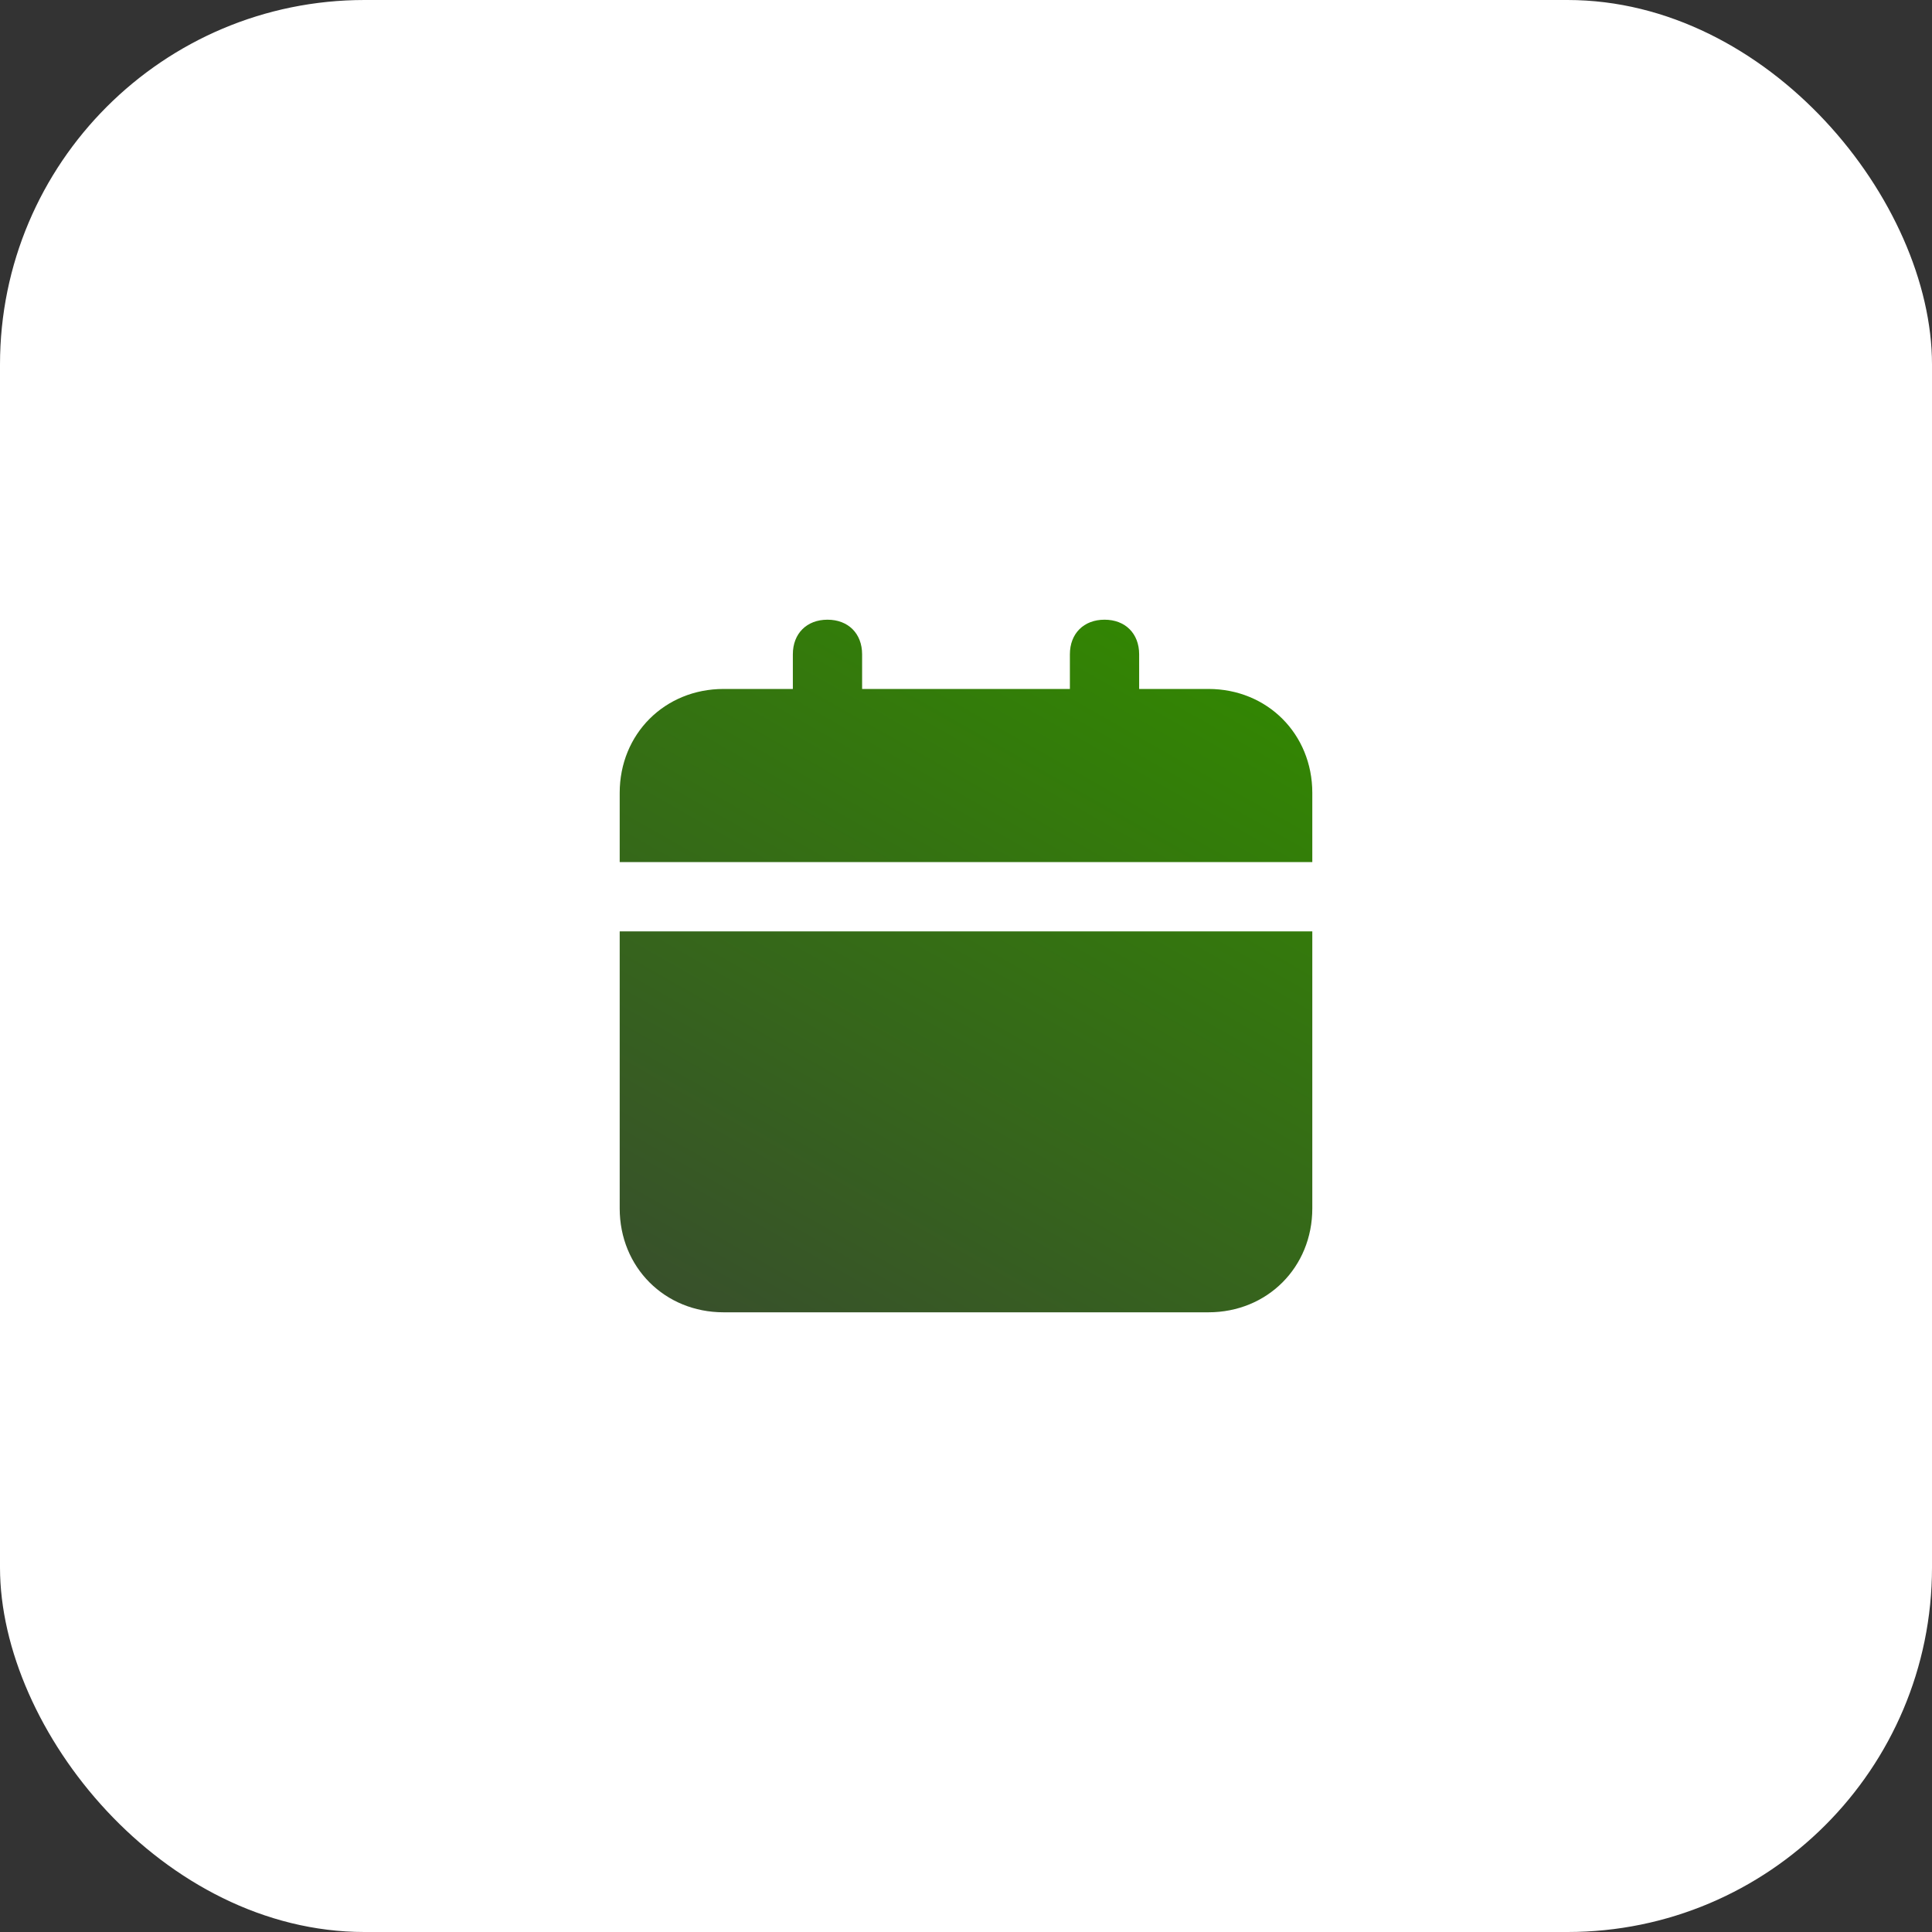
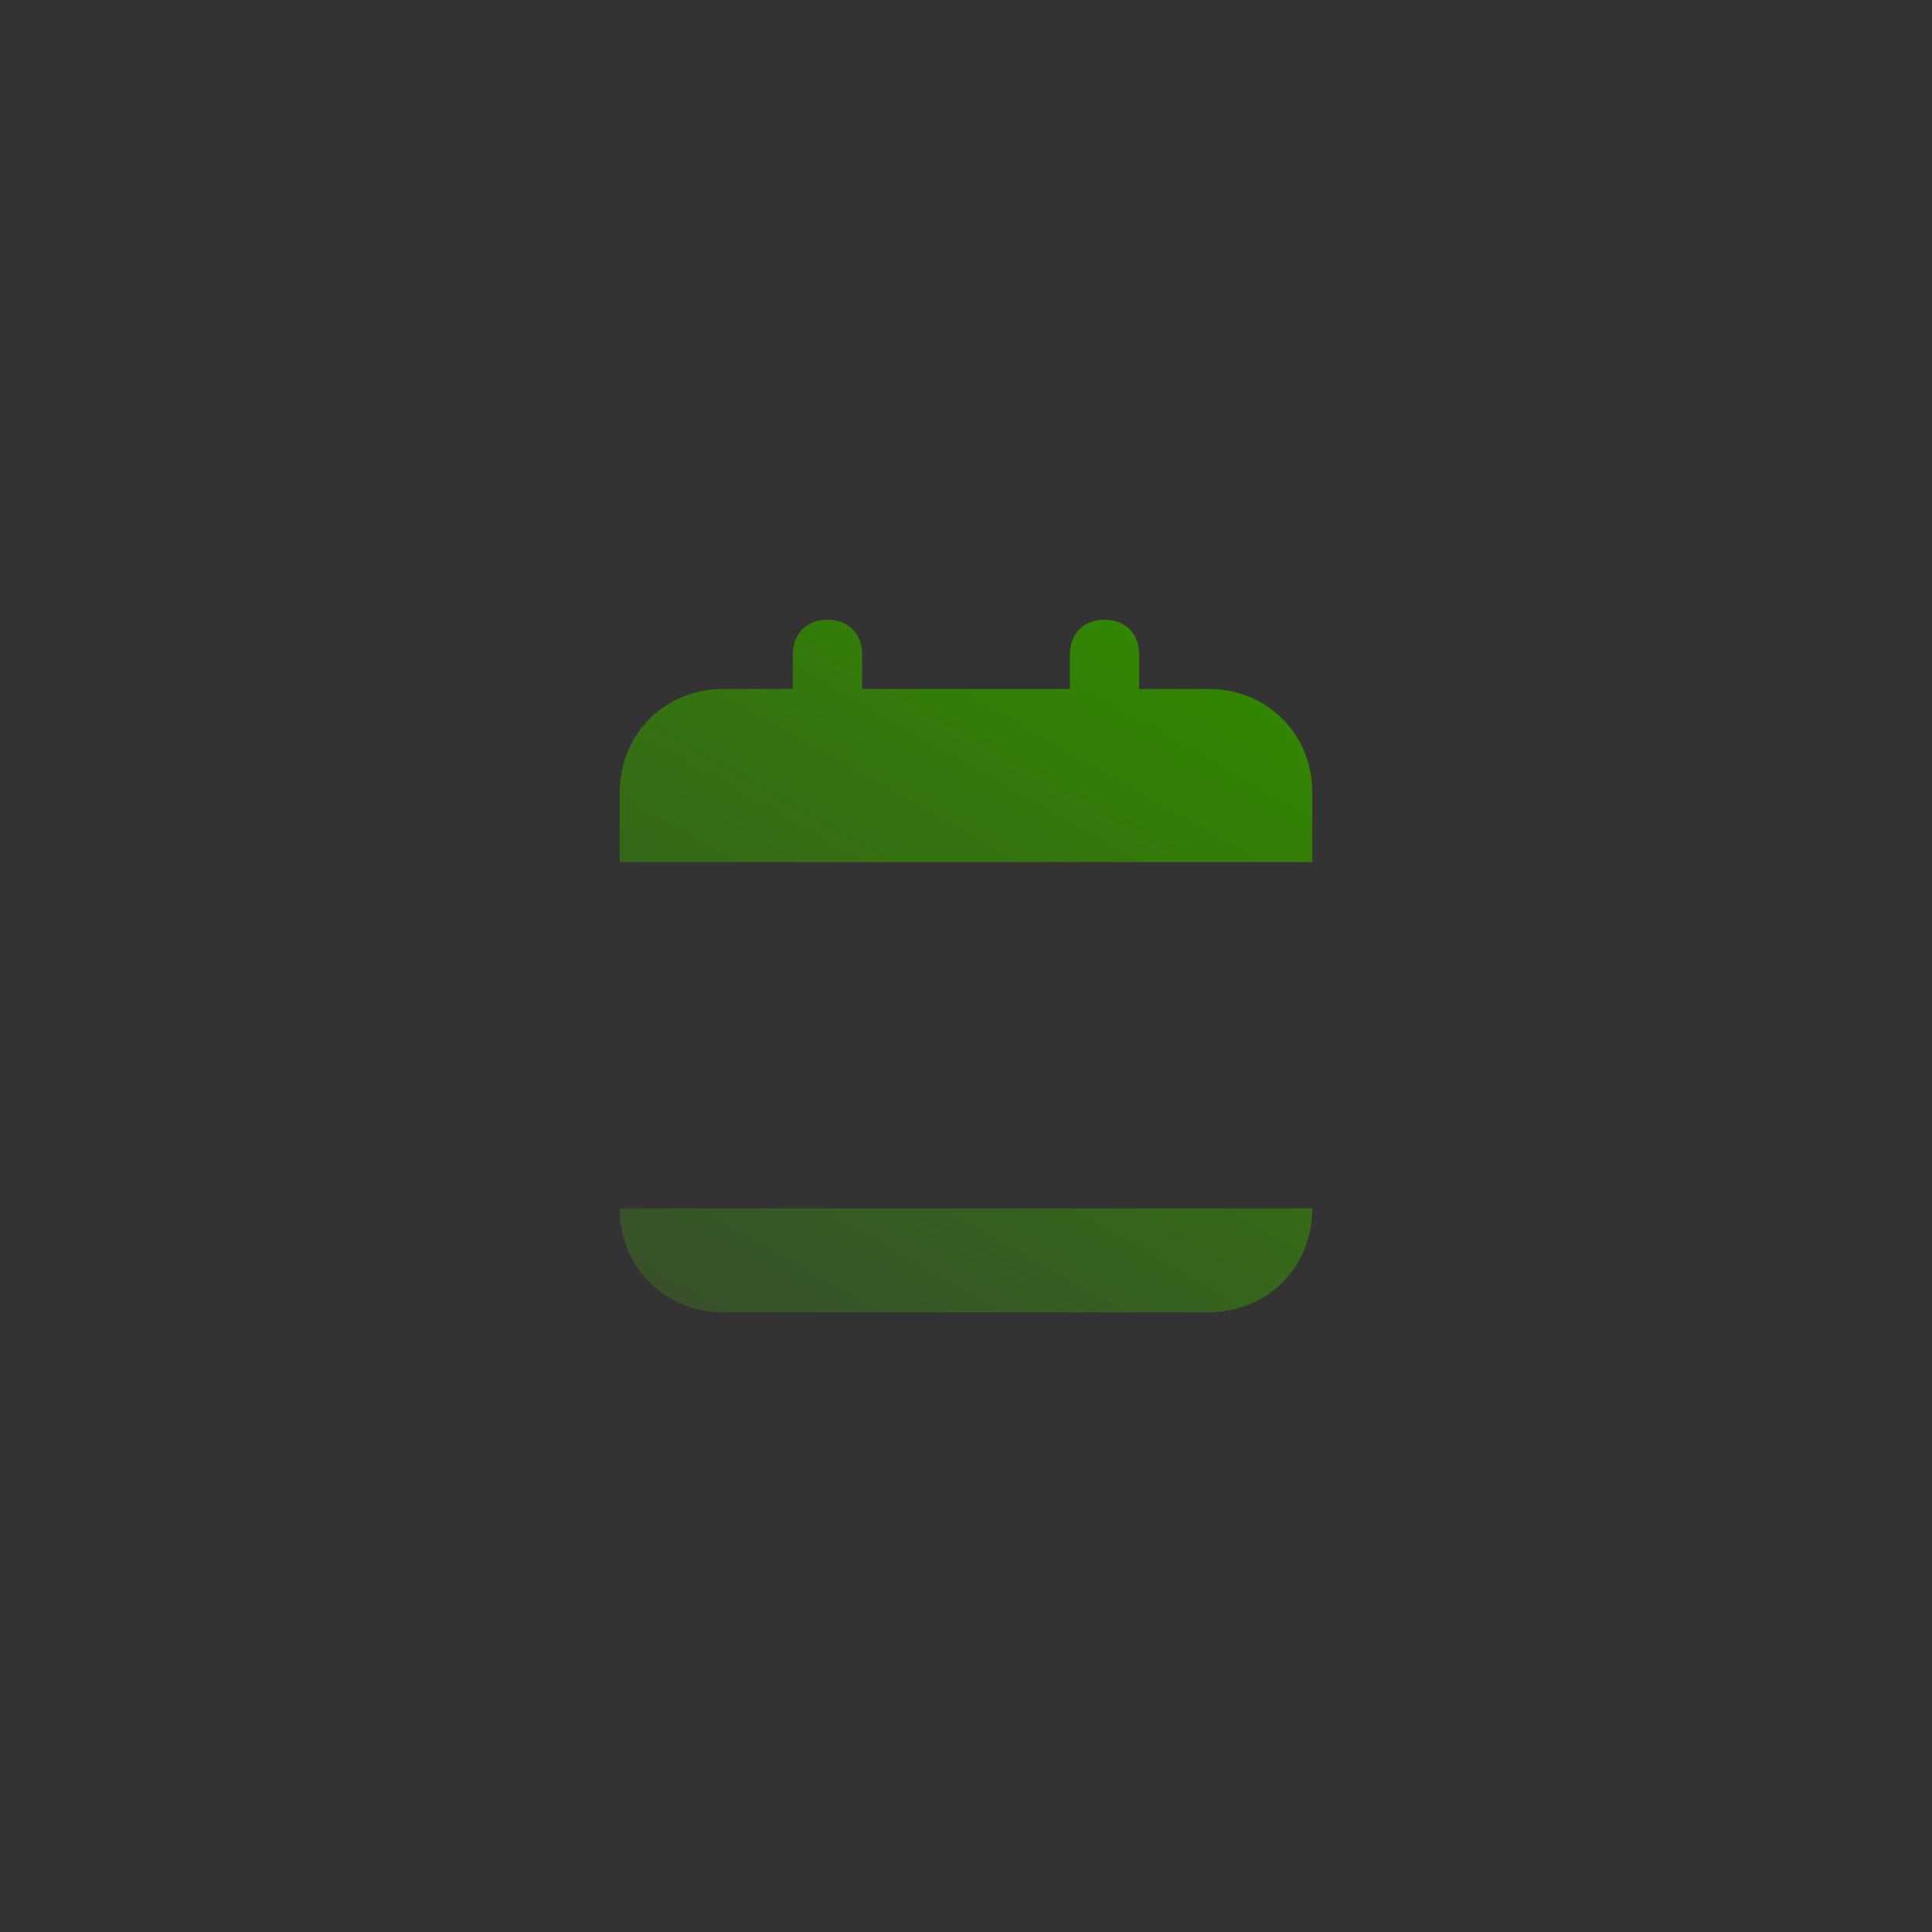
<svg xmlns="http://www.w3.org/2000/svg" width="53" height="53" viewBox="0 0 53 53" fill="none">
  <rect x="0" y="0" width="53" height="53" fill="#333333" stroke="none" />
-   <rect width="53" height="53" rx="10" fill="white" />
-   <path d="M17 33.15C17 34.765 18.235 36 19.85 36H33.15C34.765 36 36 34.765 36 33.15V25.55H17V33.15ZM33.15 18.9H31.25V17.95C31.25 17.38 30.87 17 30.3 17C29.73 17 29.35 17.38 29.35 17.95V18.9H23.65V17.95C23.65 17.38 23.27 17 22.7 17C22.13 17 21.75 17.38 21.75 17.95V18.9H19.85C18.235 18.9 17 20.135 17 21.75V23.65H36V21.75C36 20.135 34.765 18.9 33.15 18.9Z" fill="url(#paint0_linear_2064_21)" />
+   <path d="M17 33.15C17 34.765 18.235 36 19.85 36H33.15C34.765 36 36 34.765 36 33.15H17V33.15ZM33.15 18.9H31.25V17.95C31.25 17.38 30.87 17 30.3 17C29.73 17 29.35 17.38 29.35 17.95V18.9H23.65V17.95C23.65 17.38 23.27 17 22.7 17C22.13 17 21.75 17.38 21.75 17.95V18.9H19.85C18.235 18.9 17 20.135 17 21.75V23.65H36V21.75C36 20.135 34.765 18.9 33.15 18.9Z" fill="url(#paint0_linear_2064_21)" />
  <defs>
    <linearGradient id="paint0_linear_2064_21" x1="0.536" y1="26.634" x2="12.771" y2="5.128" gradientUnits="userSpaceOnUse">
      <stop stop-color="#384E2D" />
      <stop offset="1" stop-color="#328900" />
    </linearGradient>
  </defs>
</svg>